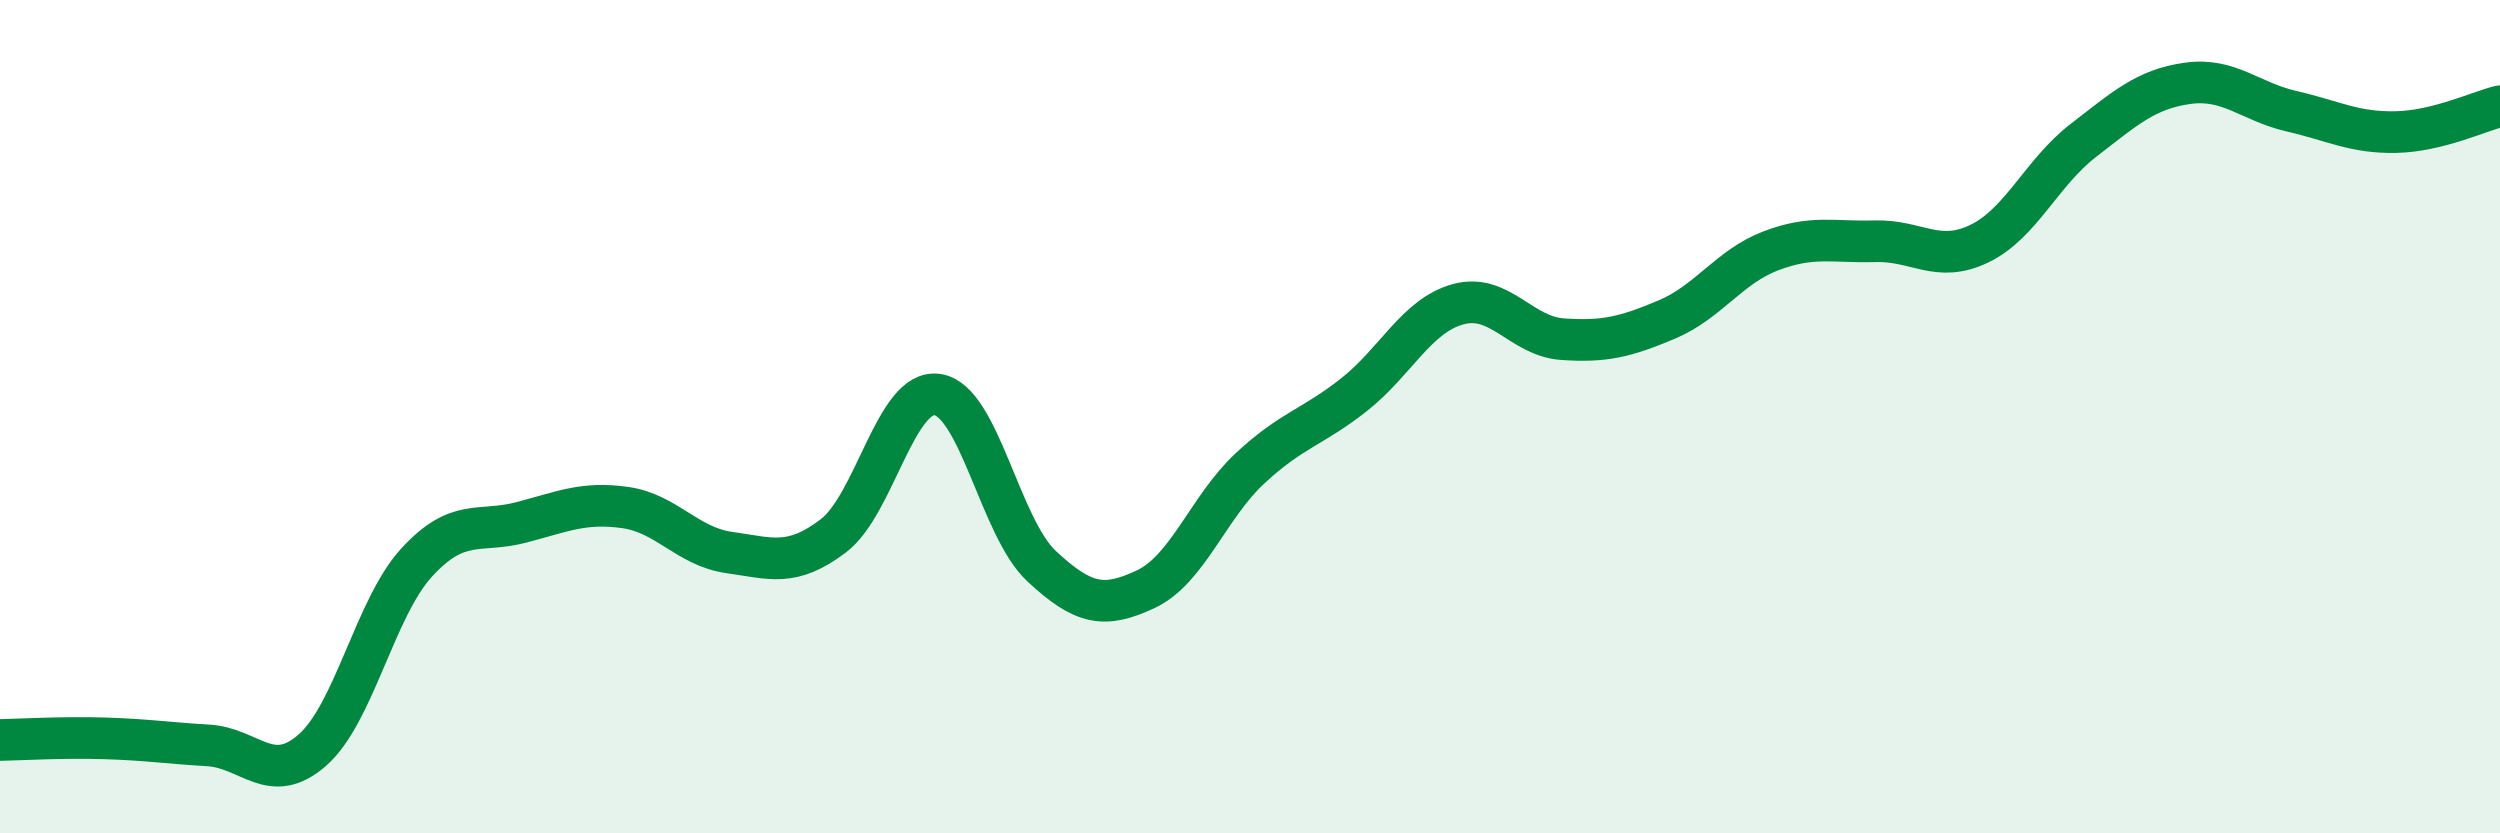
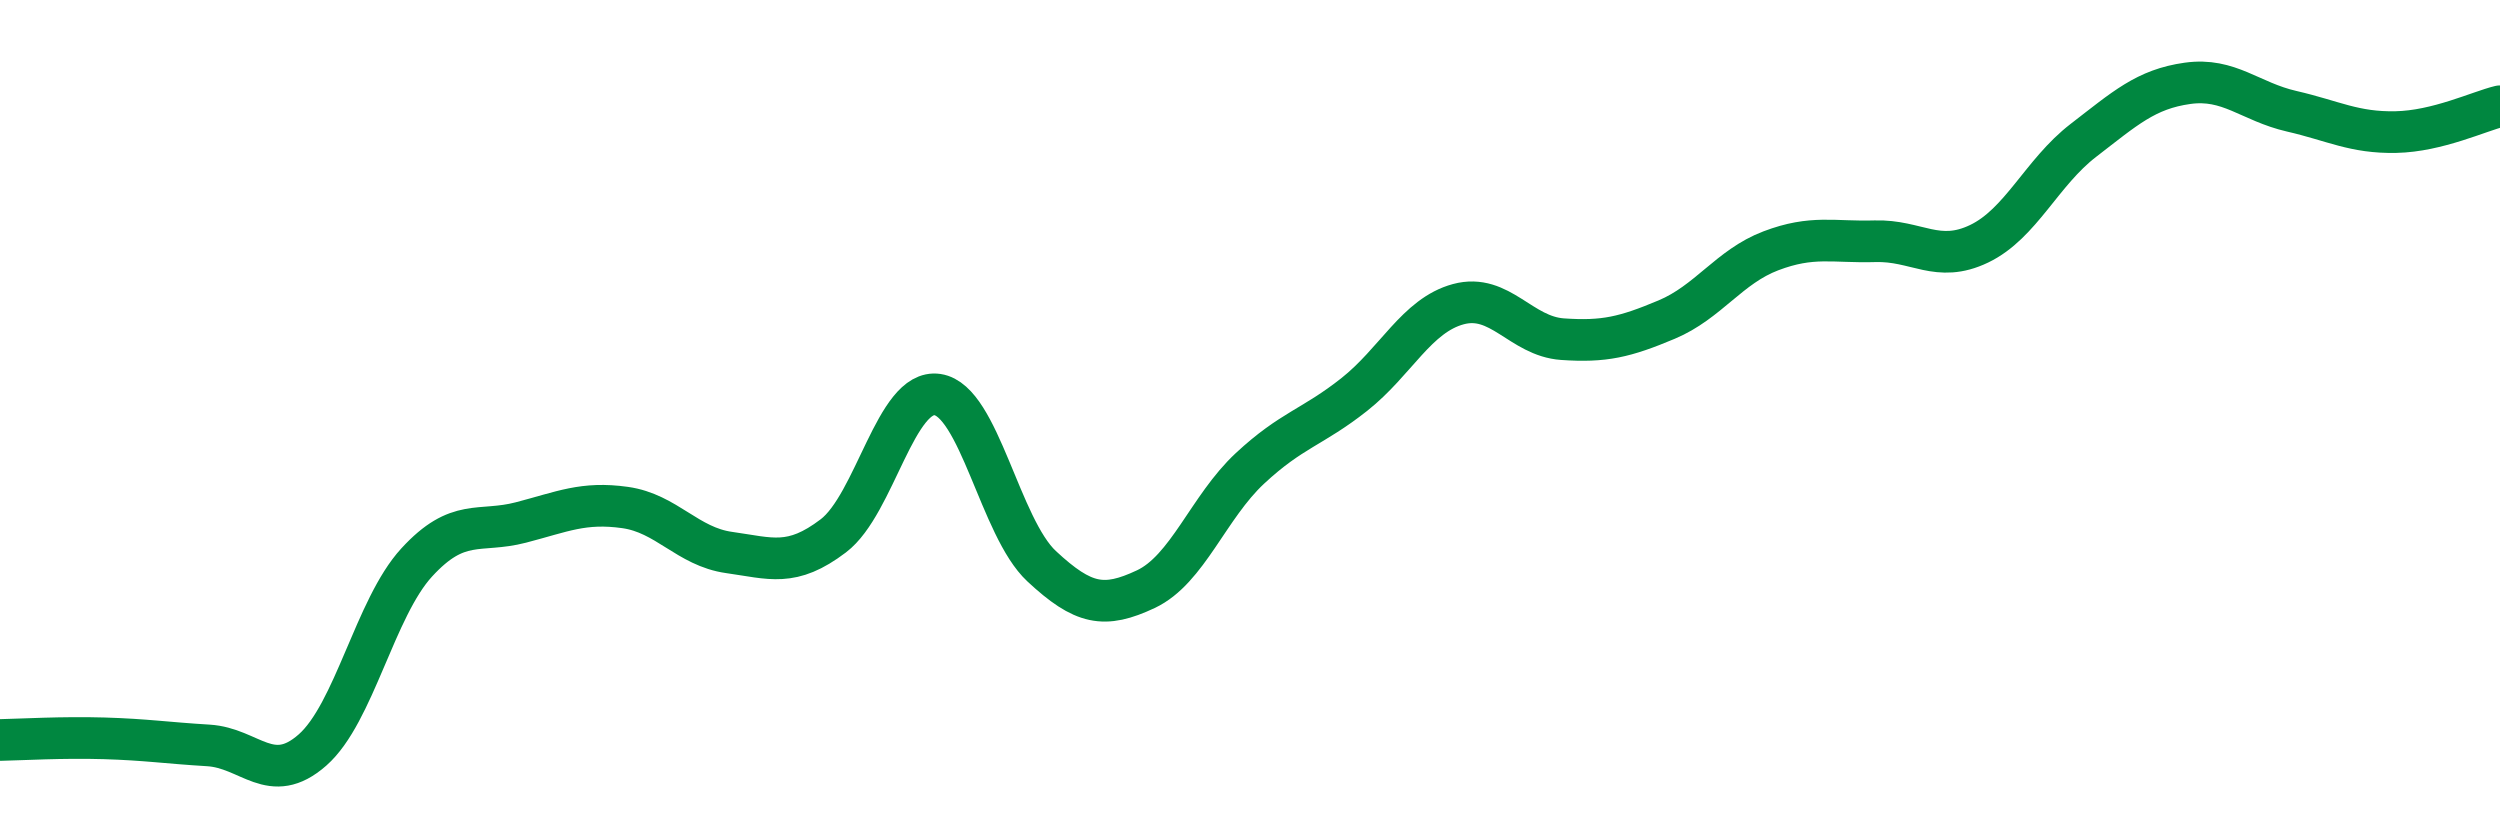
<svg xmlns="http://www.w3.org/2000/svg" width="60" height="20" viewBox="0 0 60 20">
-   <path d="M 0,17.76 C 0.5,17.75 1.5,17.69 2.5,17.72 C 3.5,17.75 4,17.83 5,17.89 C 6,17.95 6.5,18.88 7.5,18 C 8.5,17.12 9,14.59 10,13.5 C 11,12.41 11.5,12.8 12.5,12.54 C 13.5,12.28 14,12.04 15,12.18 C 16,12.32 16.5,13.12 17.5,13.26 C 18.5,13.4 19,13.62 20,12.86 C 21,12.1 21.5,9.32 22.5,9.47 C 23.5,9.62 24,12.66 25,13.59 C 26,14.52 26.5,14.61 27.5,14.14 C 28.5,13.67 29,12.17 30,11.24 C 31,10.31 31.5,10.26 32.5,9.47 C 33.5,8.68 34,7.57 35,7.3 C 36,7.03 36.5,8.07 37.5,8.14 C 38.5,8.21 39,8.09 40,7.67 C 41,7.25 41.5,6.4 42.5,6.02 C 43.5,5.64 44,5.82 45,5.79 C 46,5.76 46.5,6.33 47.5,5.85 C 48.5,5.37 49,4.14 50,3.37 C 51,2.6 51.5,2.14 52.5,2 C 53.5,1.86 54,2.44 55,2.67 C 56,2.9 56.5,3.19 57.5,3.17 C 58.5,3.15 59.5,2.67 60,2.55L60 20L0 20Z" fill="#008740" opacity="0.1" stroke-linecap="round" stroke-linejoin="round" />
  <path d="M 0,17.76 C 0.5,17.75 1.5,17.69 2.5,17.72 C 3.5,17.75 4,17.83 5,17.89 C 6,17.95 6.5,18.88 7.5,18 C 8.5,17.12 9,14.59 10,13.5 C 11,12.41 11.5,12.8 12.5,12.54 C 13.5,12.28 14,12.04 15,12.18 C 16,12.32 16.5,13.12 17.5,13.26 C 18.5,13.4 19,13.62 20,12.86 C 21,12.1 21.5,9.32 22.5,9.47 C 23.5,9.62 24,12.66 25,13.59 C 26,14.52 26.5,14.61 27.5,14.14 C 28.5,13.67 29,12.17 30,11.24 C 31,10.31 31.5,10.26 32.5,9.47 C 33.5,8.68 34,7.57 35,7.3 C 36,7.03 36.5,8.07 37.5,8.14 C 38.5,8.21 39,8.09 40,7.67 C 41,7.25 41.5,6.4 42.5,6.02 C 43.5,5.64 44,5.82 45,5.79 C 46,5.76 46.5,6.33 47.5,5.85 C 48.5,5.37 49,4.14 50,3.37 C 51,2.6 51.5,2.14 52.5,2 C 53.5,1.86 54,2.44 55,2.67 C 56,2.9 56.5,3.19 57.5,3.17 C 58.5,3.15 59.5,2.67 60,2.55" stroke="#008740" stroke-width="1" fill="none" stroke-linecap="round" stroke-linejoin="round" />
</svg>